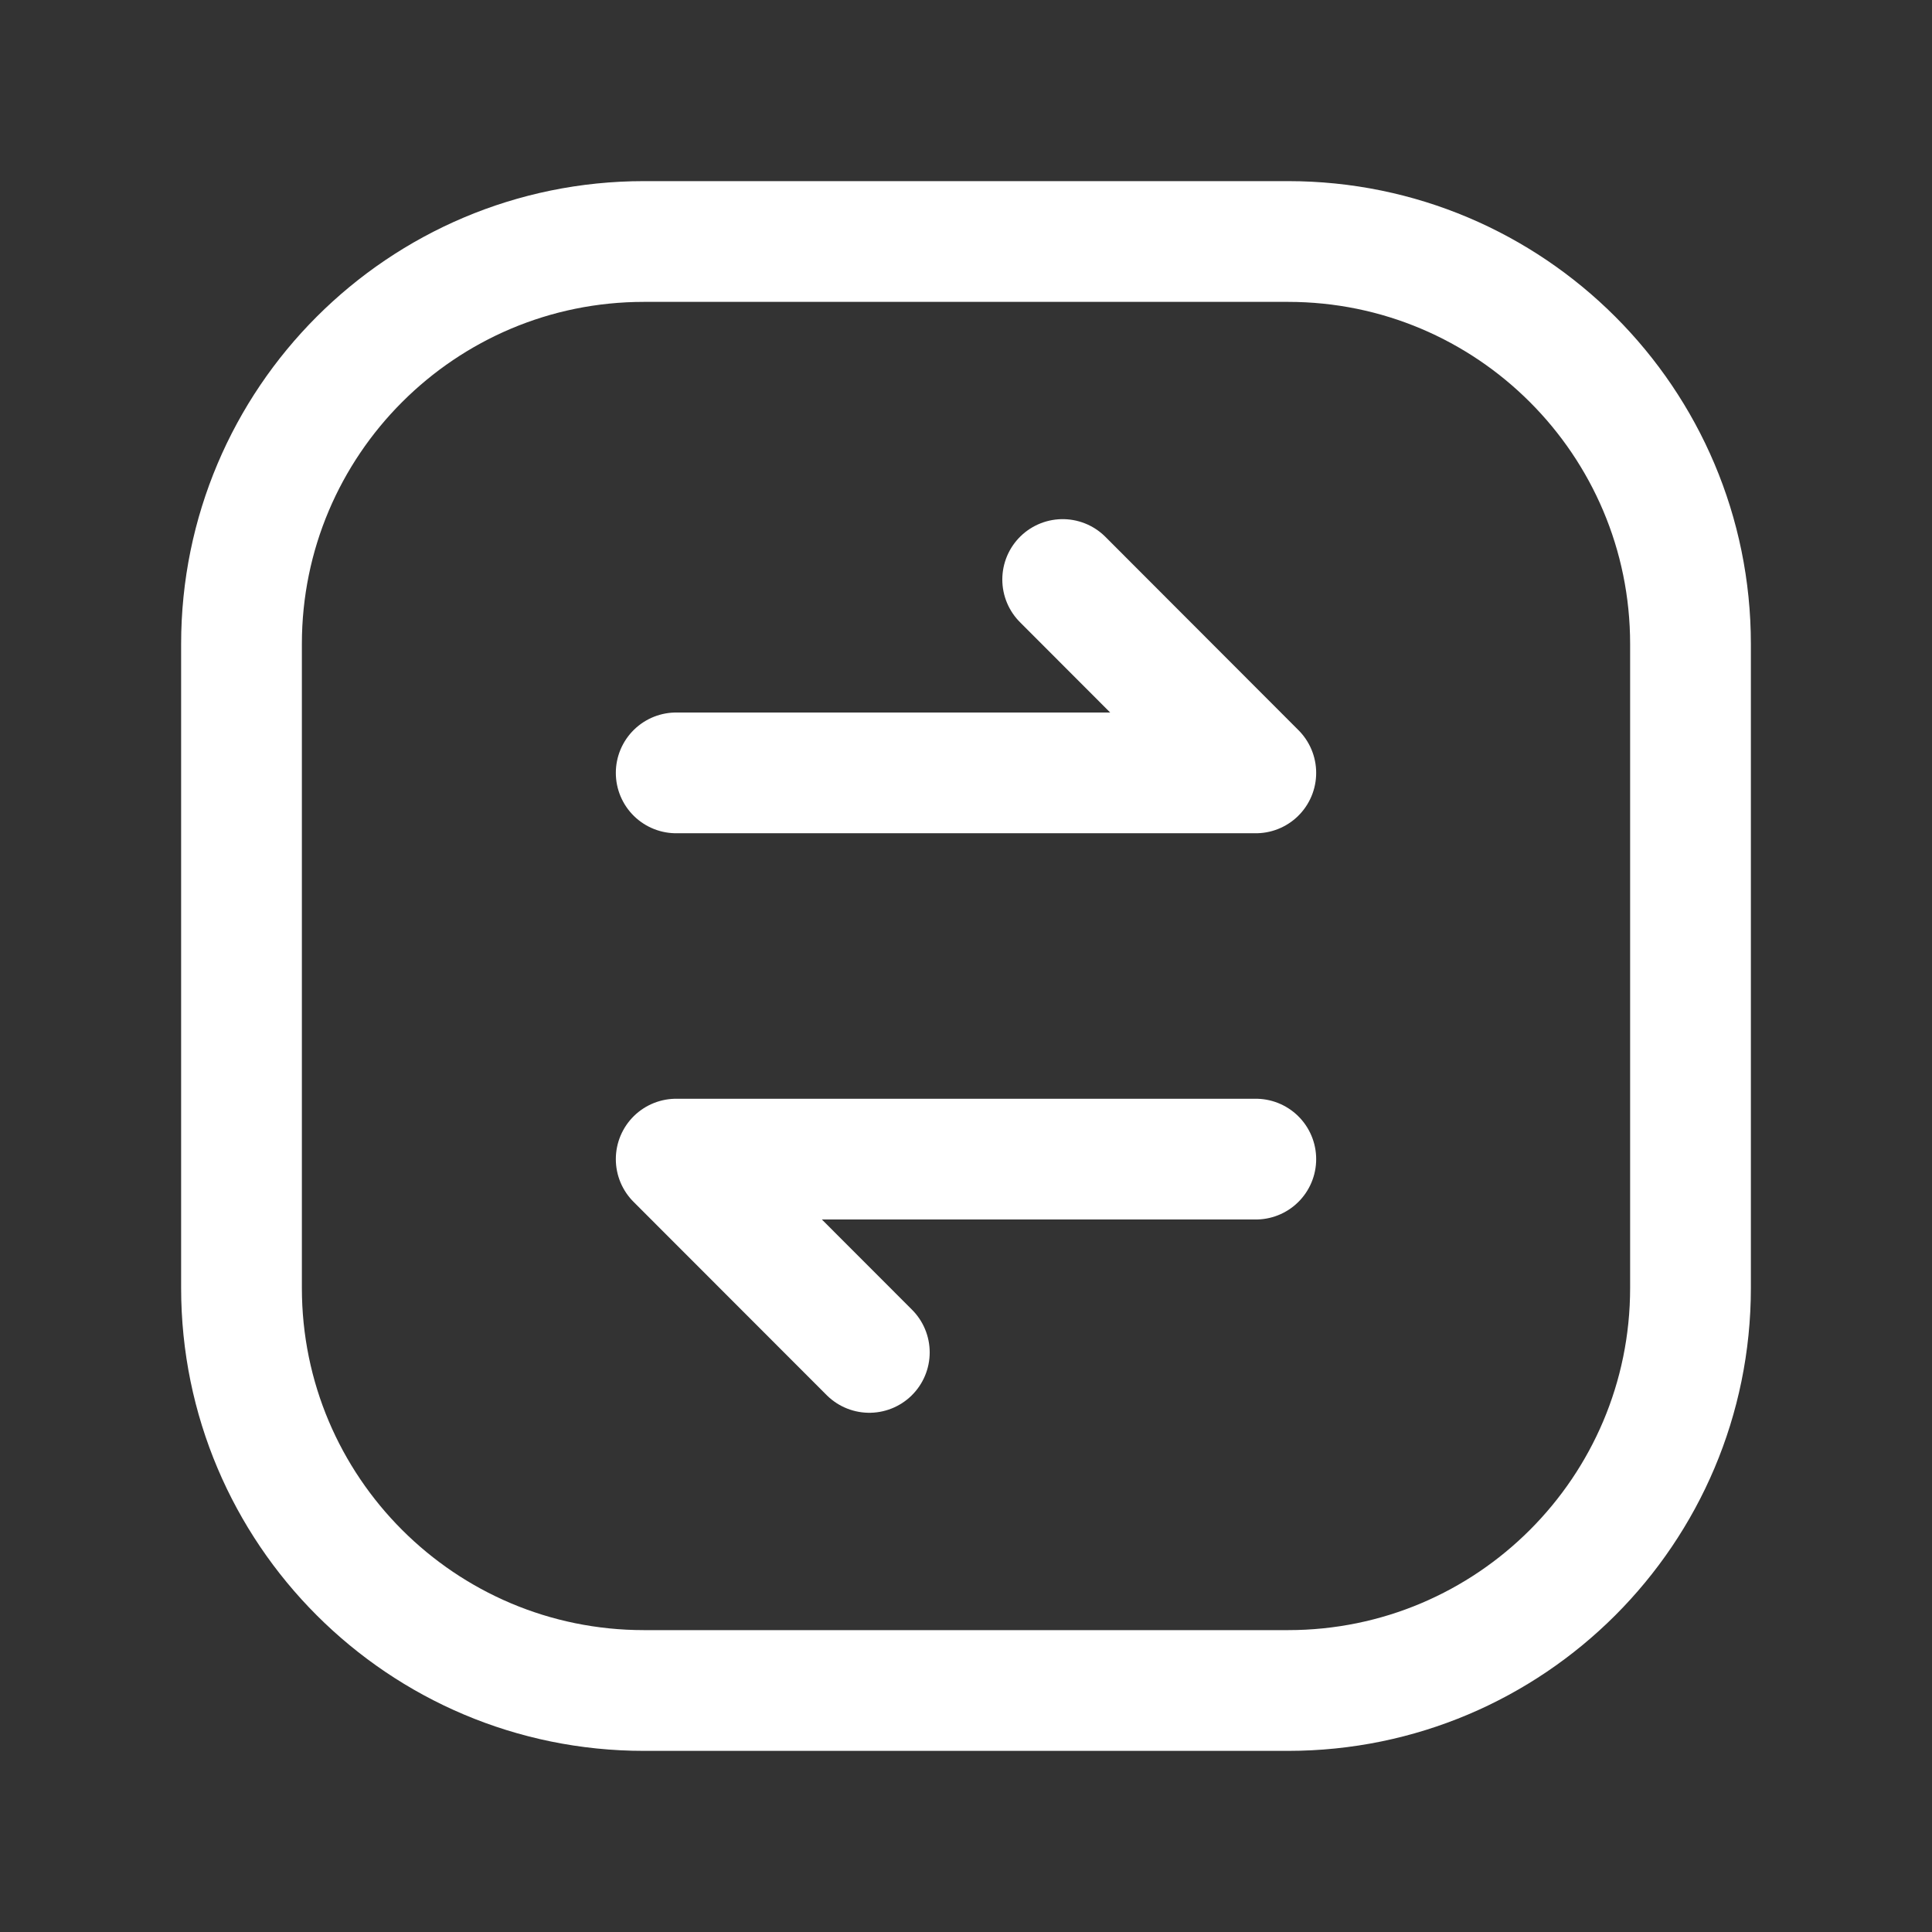
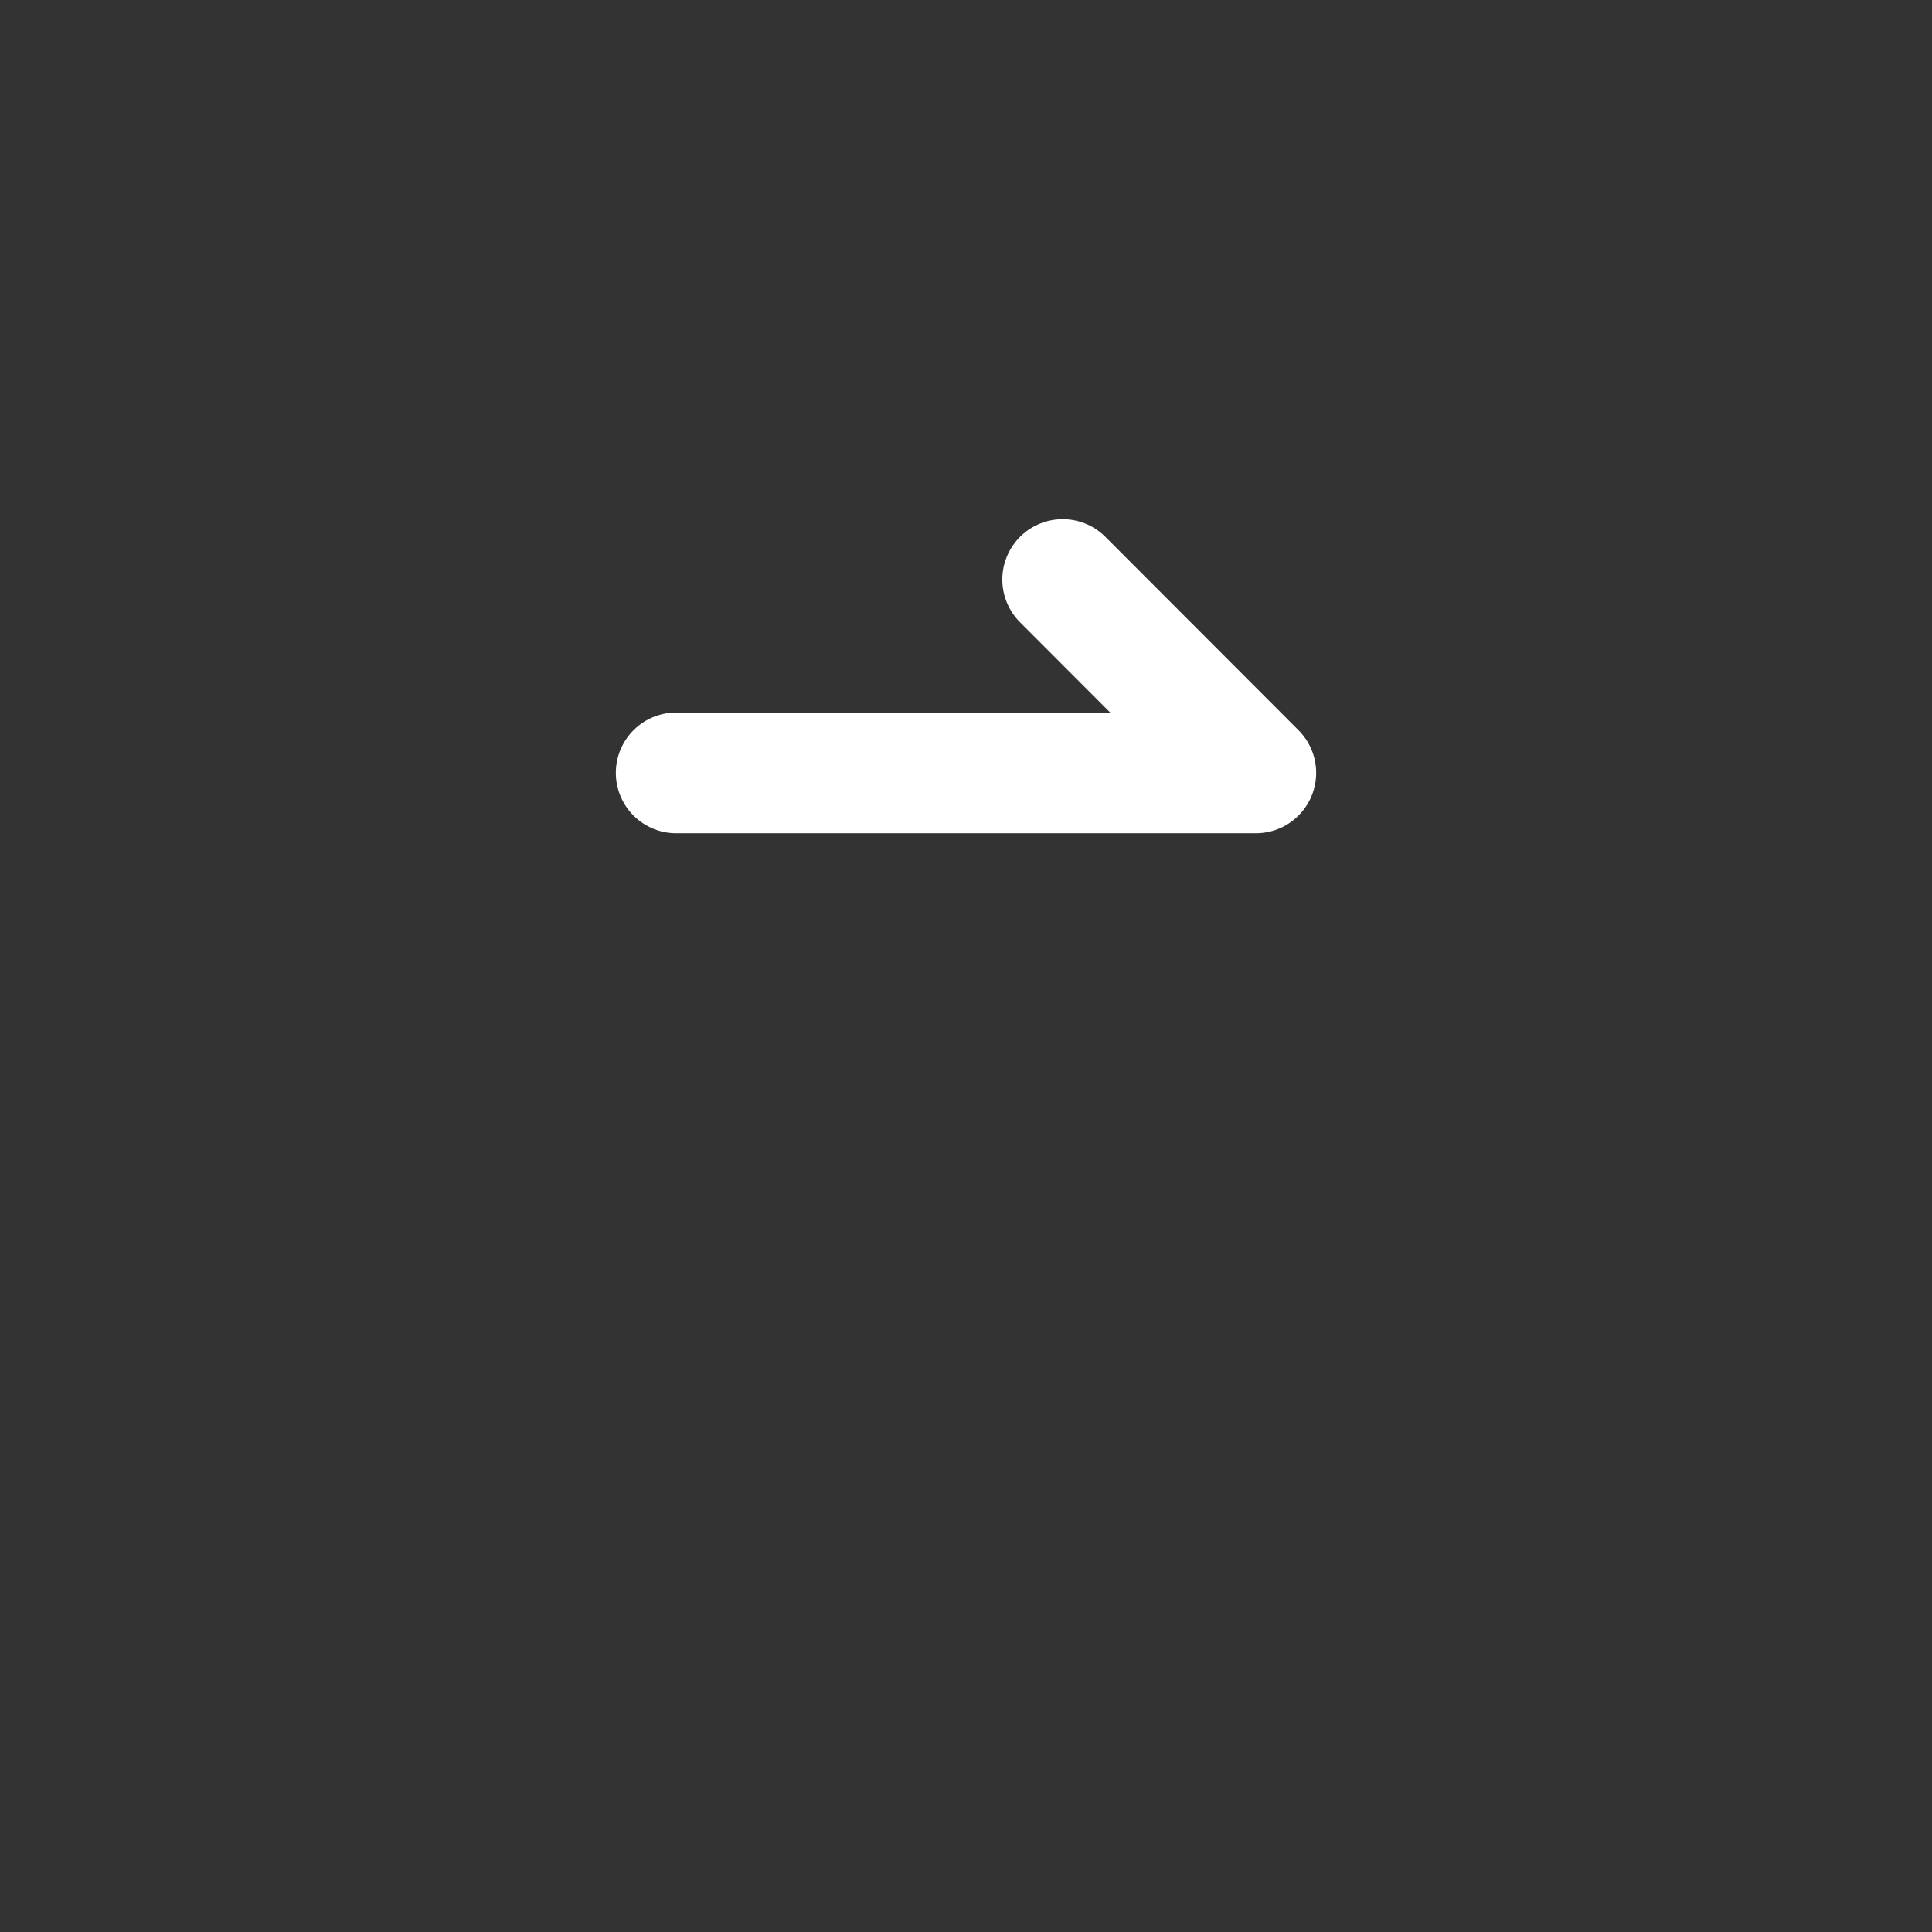
<svg xmlns="http://www.w3.org/2000/svg" width="24" height="24" viewBox="0 0 24 24" fill="none">
  <rect x="0" y="0" width="24" height="24" fill="#333333" stroke="none" />
-   <path d="M15.6 14.399H8.4L10.799 16.8" stroke="white" stroke-width="1.5" stroke-linecap="round" stroke-linejoin="round" />
  <path d="M13.201 7.199L15.6 9.601H8.4" stroke="white" stroke-width="1.5" stroke-linecap="round" stroke-linejoin="round" />
-   <path fill-rule="evenodd" clip-rule="evenodd" d="M16 21H8C5.239 21 3 18.761 3 16V8C3 5.239 5.239 3 8 3H16C18.761 3 21 5.239 21 8V16C21 18.761 18.761 21 16 21Z" stroke="white" stroke-width="1.5" stroke-linecap="round" stroke-linejoin="round" />
</svg>